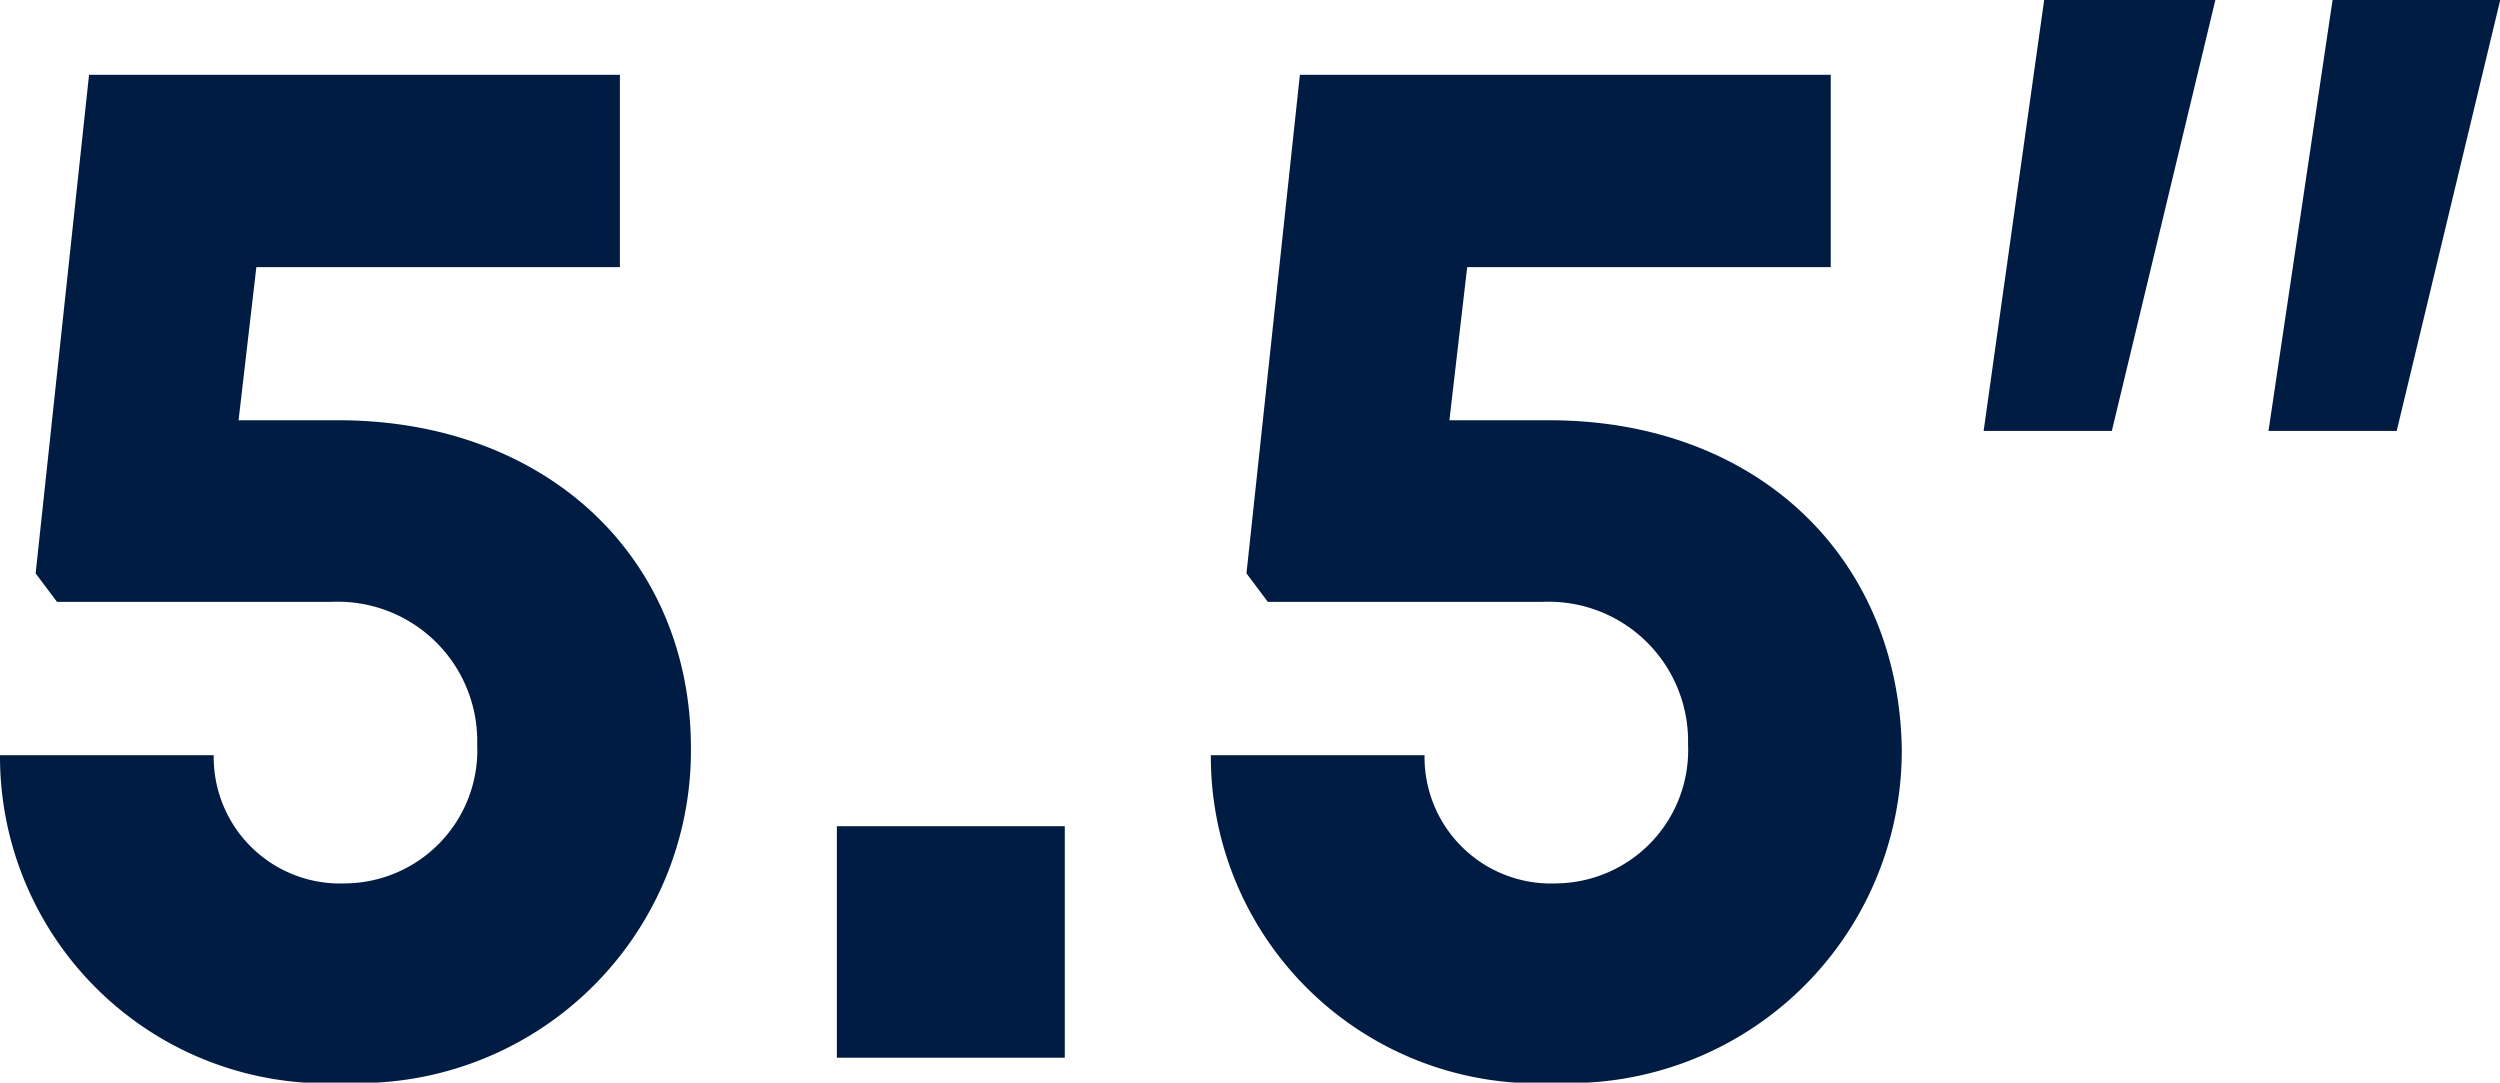
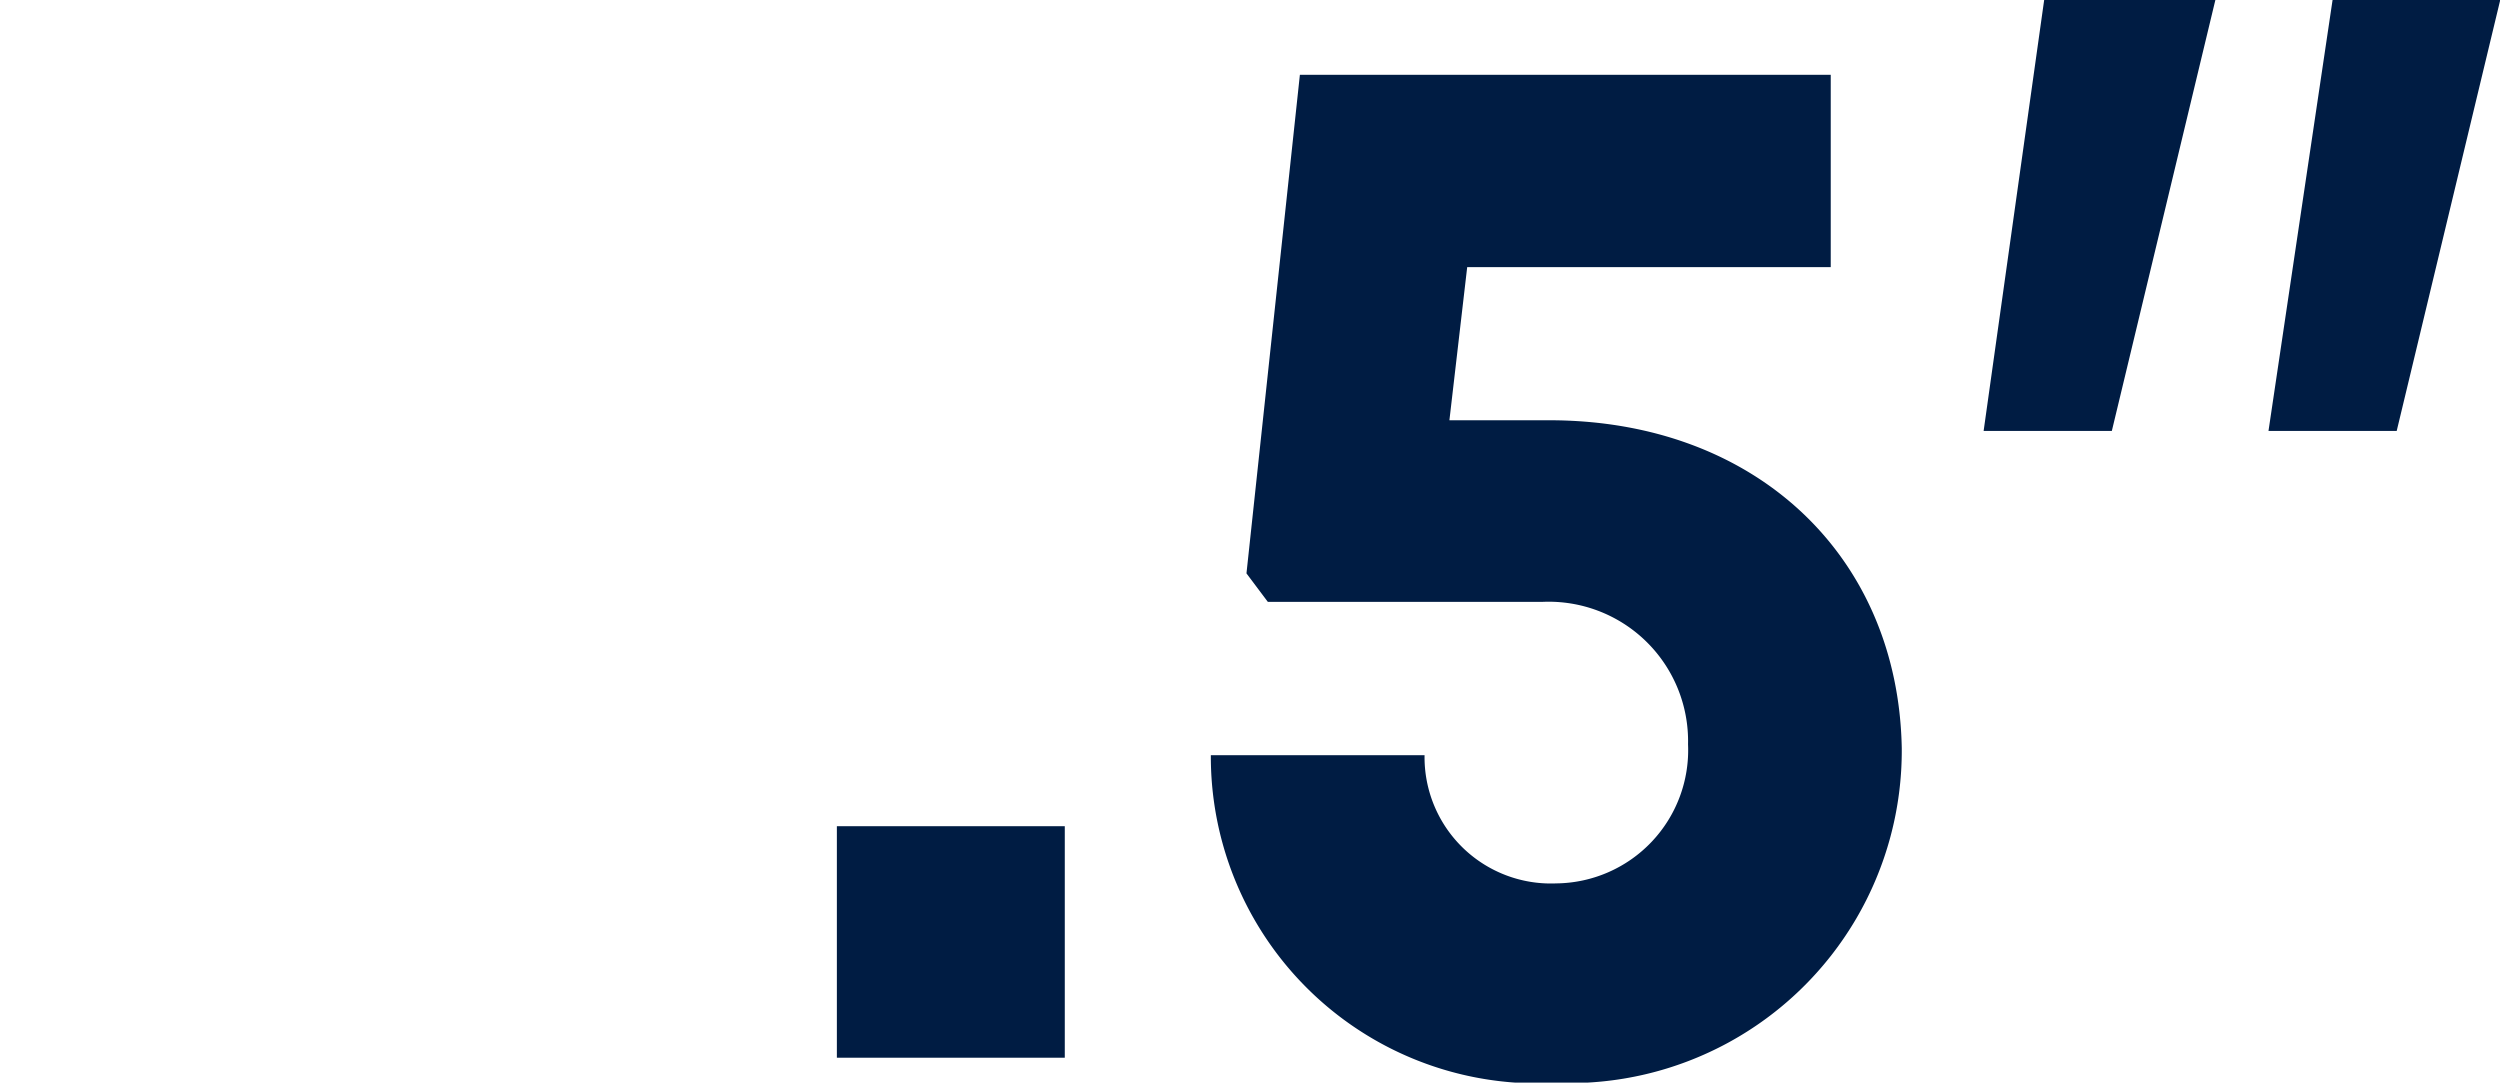
<svg xmlns="http://www.w3.org/2000/svg" width="43.152" height="18.687" viewBox="0 0 43.152 18.687">
  <g id="icon-display" transform="translate(-9.9 -29.9)">
-     <path id="Path_6203" data-name="Path 6203" d="M15.74,37.963H14.018l.307-2.643H20.6V32H11.437l-.922,8.606.369.492h4.733a2.406,2.406,0,0,1,2.52,2.459,2.3,2.3,0,0,1-2.274,2.4,2.181,2.181,0,0,1-2.274-2.213H9.9A5.642,5.642,0,0,0,15.863,49.4a5.739,5.739,0,0,0,5.963-5.778C21.825,40.3,19.3,37.963,15.74,37.963Z" transform="translate(0 -0.809)" fill="#001c43" />
    <rect id="Rectangle_2943" data-name="Rectangle 2943" width="3.934" height="3.996" transform="translate(24.345 44.161)" fill="#001c43" />
    <path id="Path_6204" data-name="Path 6204" d="M49.74,37.963H48.018l.307-2.643H54.6V32H45.437l-.922,8.606.369.492h4.733a2.406,2.406,0,0,1,2.52,2.459,2.3,2.3,0,0,1-2.274,2.4,2.181,2.181,0,0,1-2.274-2.213H43.9A5.642,5.642,0,0,0,49.863,49.4a5.739,5.739,0,0,0,5.963-5.778C55.764,40.3,53.3,37.963,49.74,37.963Z" transform="translate(-13.1 -0.809)" fill="#001c43" />
    <path id="Path_6205" data-name="Path 6205" d="M65.6,37.338h2.213L69.6,29.9H66.645Z" transform="translate(-21.461 0)" fill="#001c43" />
    <path id="Path_6206" data-name="Path 6206" d="M74.706,29.9,73.6,37.338h2.213L77.6,29.9Z" transform="translate(-24.544 0)" fill="#001c43" />
  </g>
</svg>